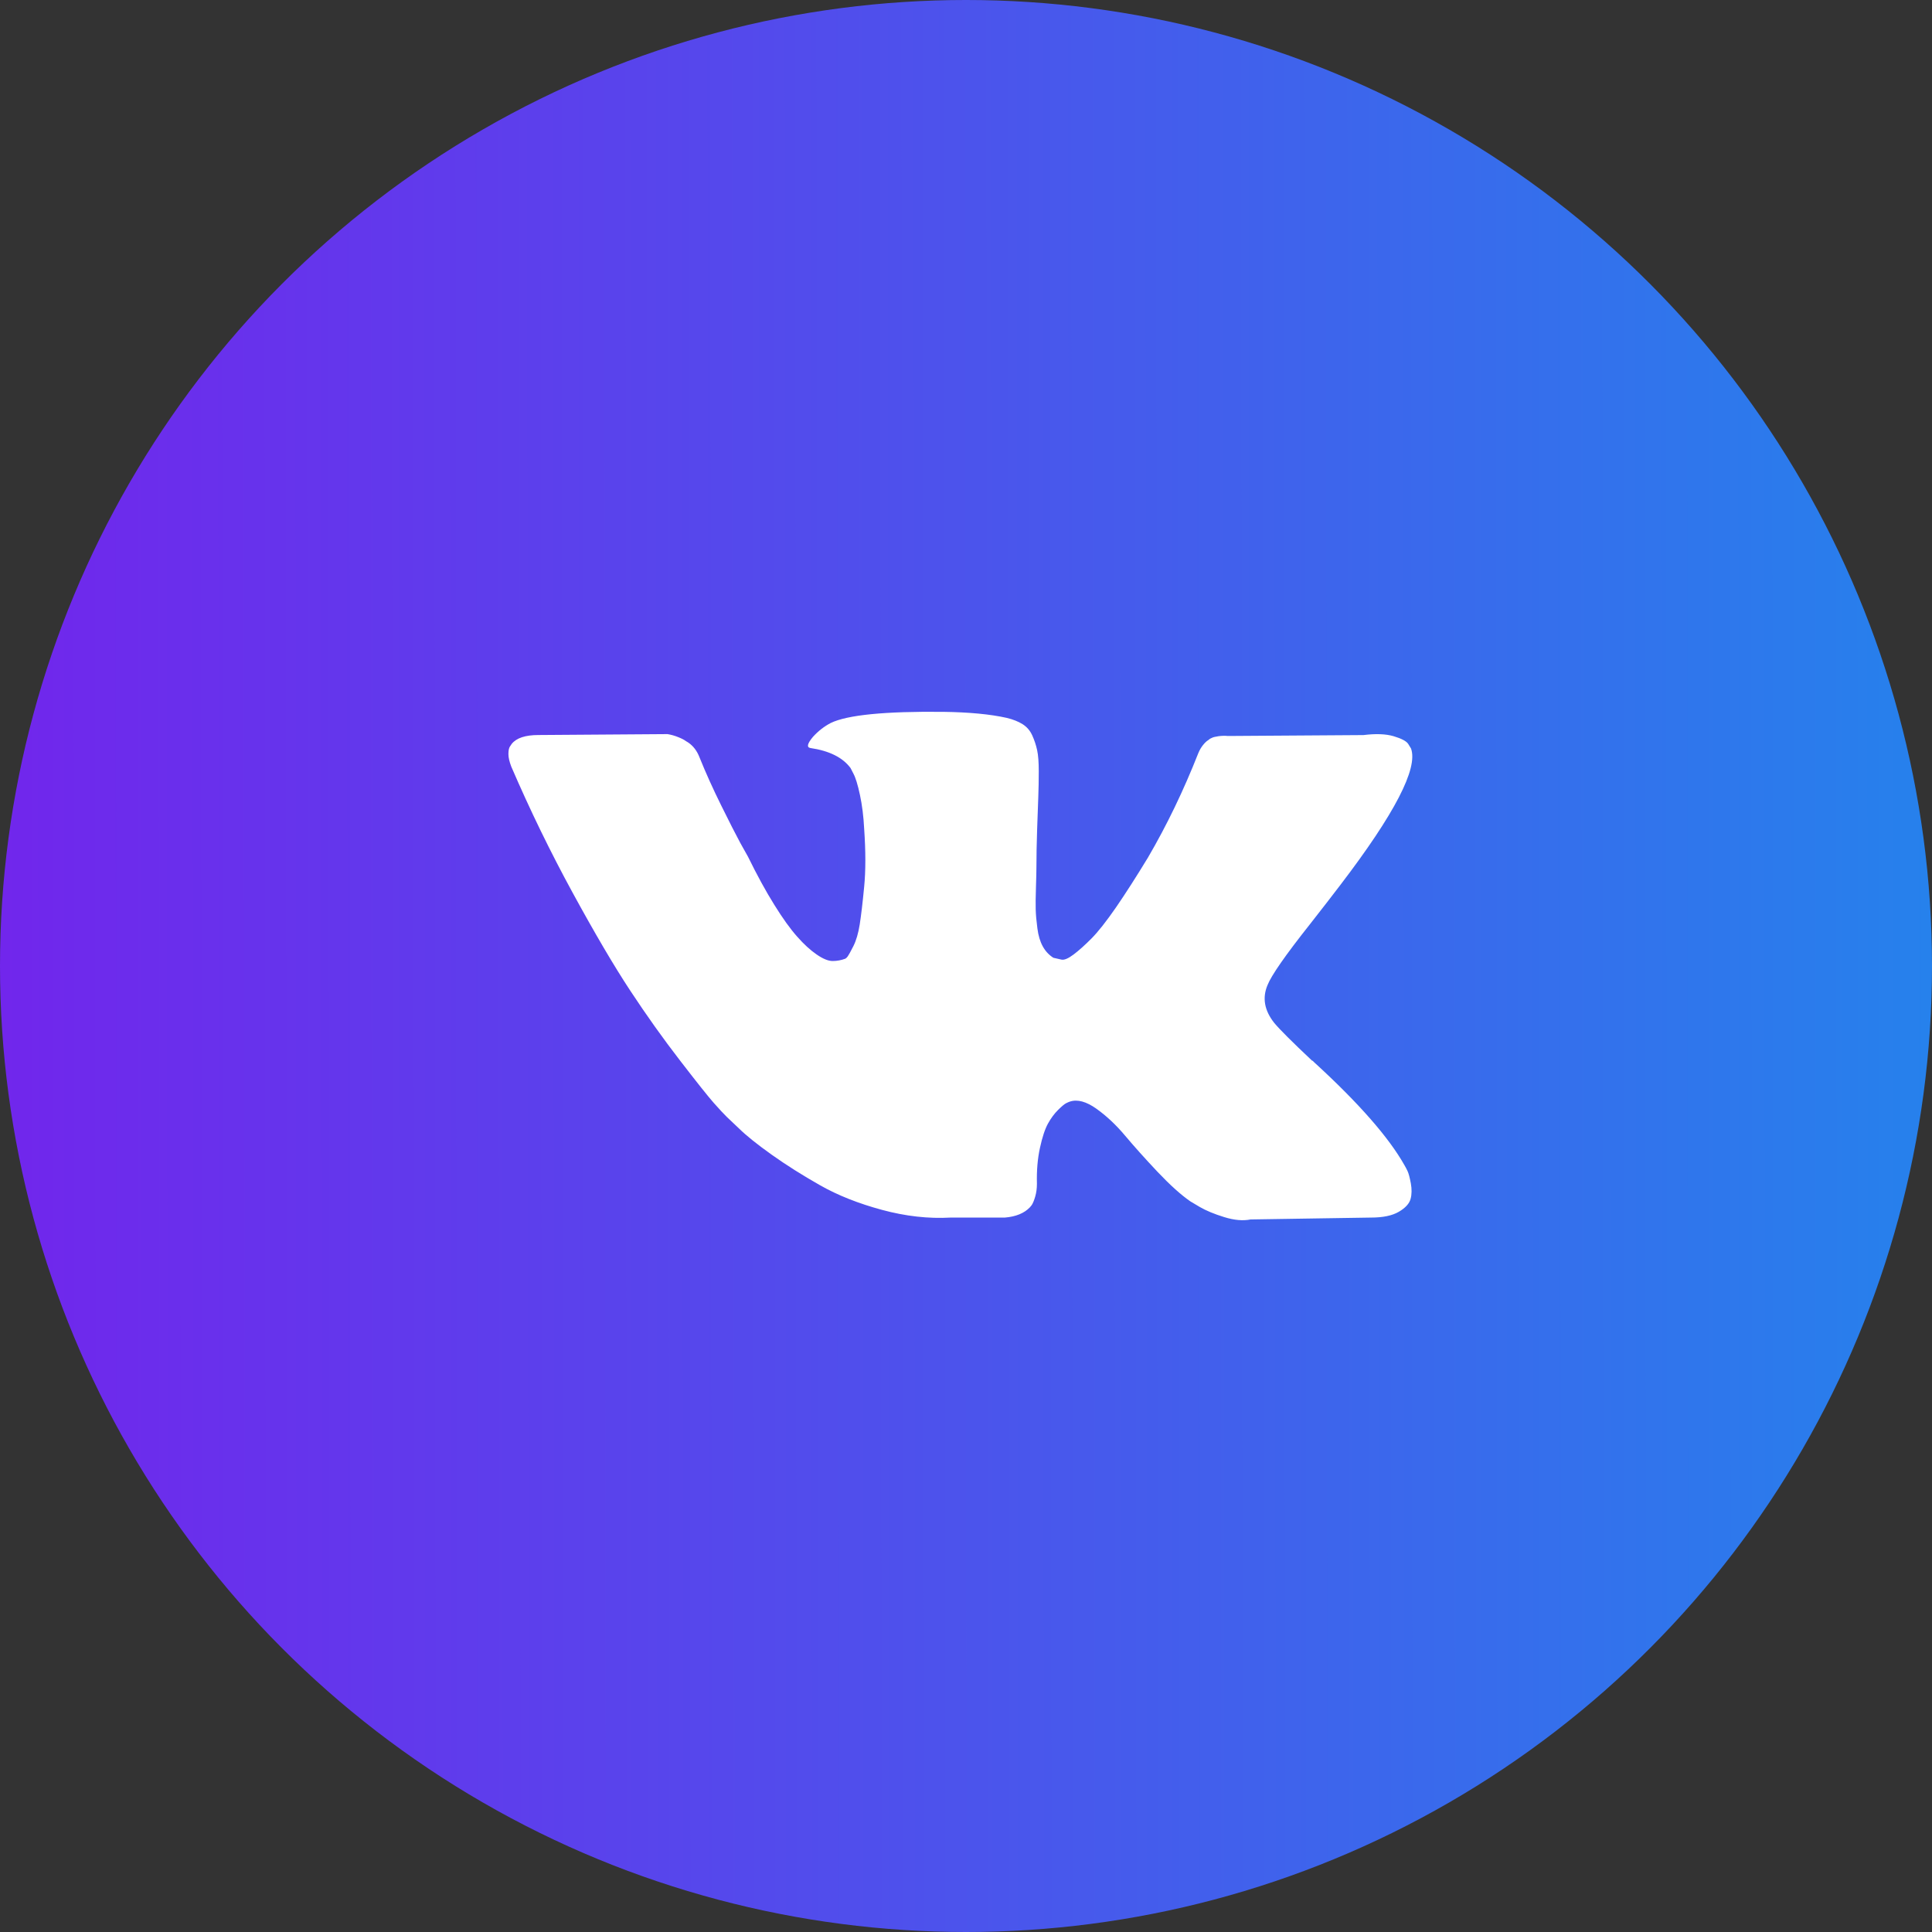
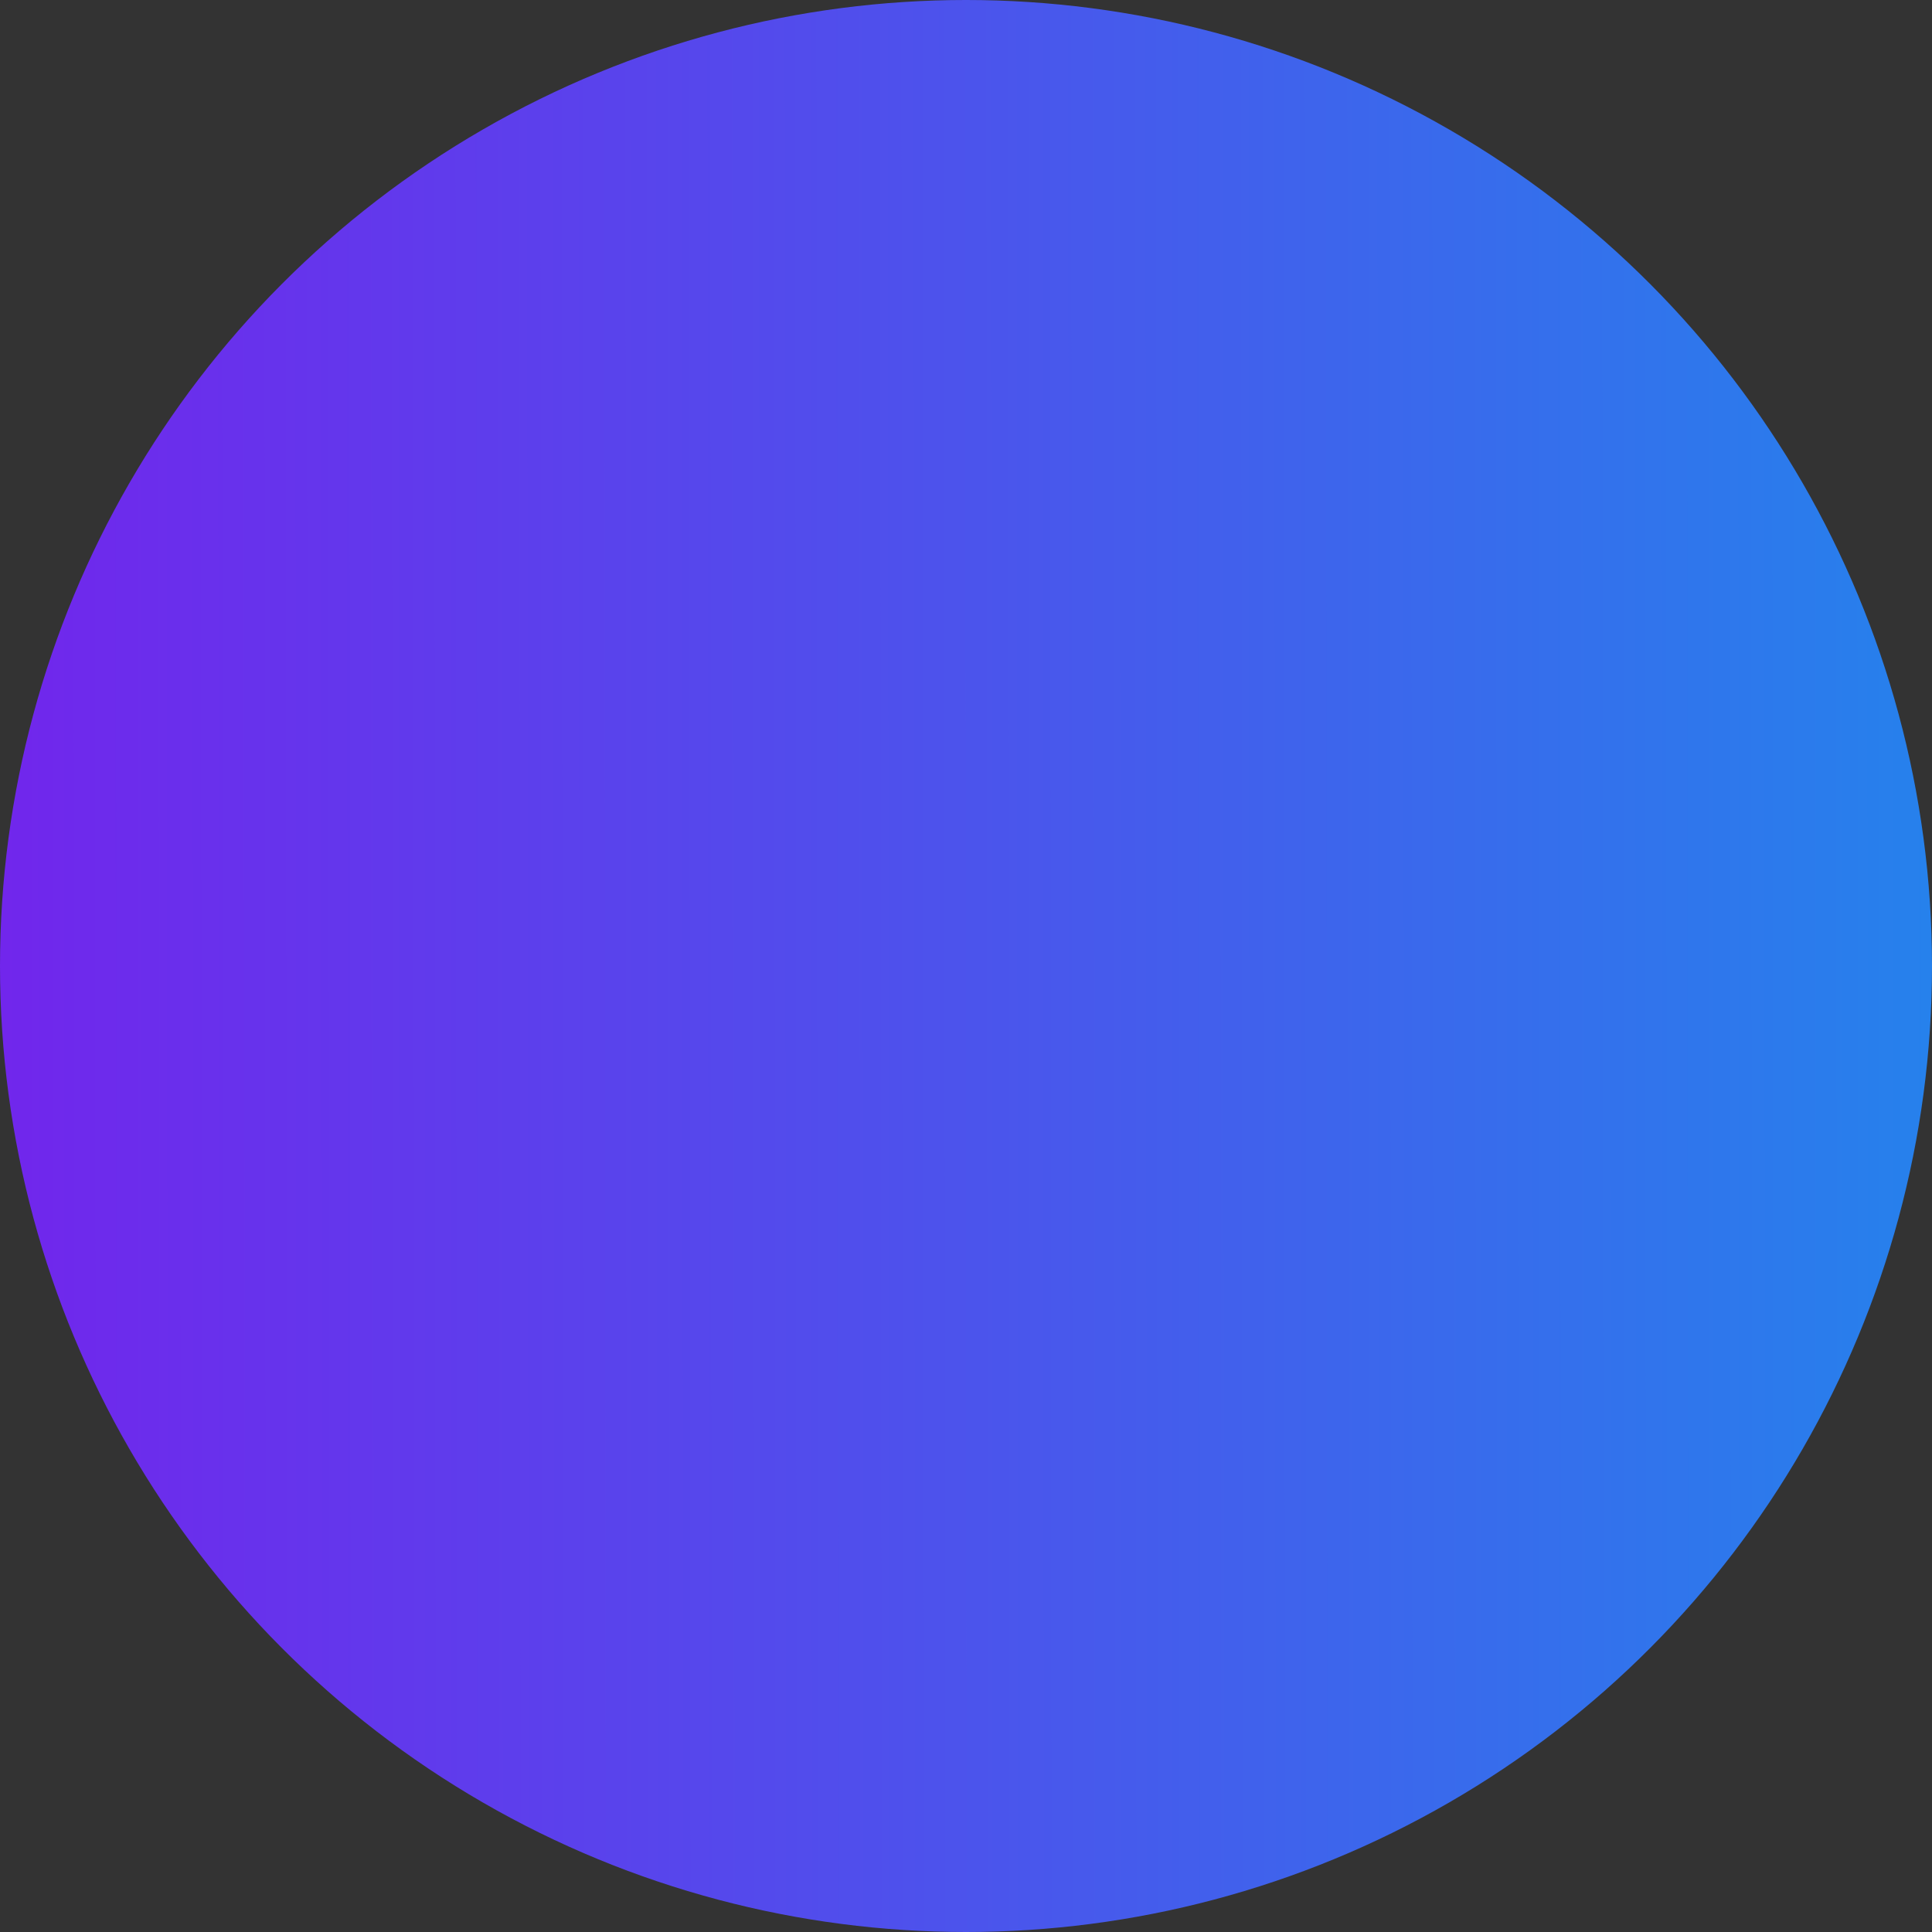
<svg xmlns="http://www.w3.org/2000/svg" width="38" height="38" viewBox="0 0 38 38" fill="none">
  <rect x="0" y="0" width="38" height="38" fill="#333333" stroke="none" />
  <circle cx="19" cy="19" r="19" fill="url(#paint0_linear_182_15568)" />
-   <path d="M25.763 18.181C26.015 17.859 26.216 17.6 26.364 17.405C27.432 16.006 27.895 15.112 27.753 14.722L27.697 14.631C27.66 14.576 27.564 14.526 27.41 14.48C27.256 14.435 27.058 14.428 26.818 14.458L24.152 14.476C24.091 14.47 24.028 14.472 23.967 14.48C23.905 14.49 23.865 14.499 23.847 14.508C23.828 14.517 23.813 14.524 23.8 14.53L23.764 14.558C23.733 14.576 23.699 14.608 23.662 14.654C23.625 14.7 23.594 14.753 23.569 14.814C23.279 15.55 22.949 16.234 22.579 16.867C22.35 17.244 22.14 17.571 21.95 17.848C21.758 18.125 21.598 18.328 21.468 18.459C21.338 18.59 21.221 18.695 21.116 18.774C21.011 18.853 20.931 18.887 20.876 18.874C20.823 18.863 20.771 18.851 20.718 18.838C20.632 18.783 20.562 18.709 20.51 18.614C20.458 18.52 20.422 18.401 20.404 18.258C20.385 18.116 20.374 17.992 20.371 17.889C20.368 17.785 20.37 17.639 20.376 17.451C20.382 17.262 20.385 17.134 20.385 17.067C20.385 16.836 20.39 16.585 20.399 16.315C20.408 16.044 20.416 15.829 20.422 15.671C20.428 15.513 20.431 15.346 20.431 15.169C20.431 14.993 20.421 14.854 20.399 14.754C20.377 14.654 20.345 14.556 20.302 14.462C20.259 14.368 20.195 14.295 20.112 14.243C20.029 14.191 19.925 14.15 19.802 14.12C19.475 14.047 19.058 14.008 18.552 14.001C17.405 13.989 16.667 14.062 16.34 14.22C16.211 14.287 16.093 14.379 15.989 14.494C15.877 14.628 15.862 14.701 15.942 14.713C16.313 14.768 16.575 14.899 16.729 15.106L16.785 15.215C16.828 15.294 16.871 15.434 16.914 15.635C16.957 15.836 16.985 16.058 16.997 16.301C17.028 16.745 17.028 17.125 16.997 17.442C16.967 17.758 16.937 18.005 16.91 18.181C16.882 18.357 16.84 18.5 16.785 18.609C16.729 18.719 16.692 18.786 16.674 18.811C16.655 18.835 16.64 18.85 16.627 18.856C16.548 18.886 16.463 18.902 16.377 18.902C16.291 18.902 16.186 18.859 16.063 18.774C15.939 18.689 15.811 18.572 15.679 18.422C15.546 18.273 15.396 18.065 15.23 17.797C15.063 17.53 14.89 17.213 14.711 16.848L14.563 16.584C14.471 16.413 14.344 16.165 14.184 15.84C14.023 15.515 13.881 15.2 13.758 14.895C13.709 14.768 13.635 14.671 13.536 14.604L13.49 14.576C13.459 14.552 13.409 14.526 13.341 14.499C13.273 14.471 13.201 14.451 13.129 14.439L10.592 14.457C10.333 14.457 10.158 14.515 10.065 14.631L10.028 14.686C10.009 14.716 10 14.765 10 14.832C10 14.899 10.019 14.981 10.056 15.078C10.426 15.936 10.829 16.763 11.264 17.56C11.699 18.357 12.076 18.999 12.397 19.486C12.718 19.973 13.045 20.432 13.379 20.864C13.712 21.296 13.932 21.572 14.04 21.694C14.148 21.816 14.233 21.907 14.295 21.968L14.526 22.187C14.674 22.333 14.892 22.508 15.179 22.712C15.466 22.916 15.783 23.116 16.132 23.314C16.481 23.512 16.887 23.672 17.349 23.797C17.812 23.922 18.263 23.973 18.701 23.948H19.765C19.981 23.93 20.145 23.863 20.256 23.747L20.293 23.702C20.317 23.665 20.34 23.609 20.362 23.533C20.384 23.457 20.395 23.373 20.395 23.282C20.388 23.021 20.409 22.785 20.455 22.575C20.501 22.365 20.553 22.207 20.612 22.1C20.671 21.994 20.737 21.904 20.811 21.831C20.885 21.758 20.938 21.714 20.969 21.699C20.999 21.684 21.024 21.673 21.043 21.667C21.191 21.618 21.365 21.665 21.566 21.808C21.766 21.951 21.954 22.128 22.13 22.338C22.306 22.547 22.517 22.783 22.764 23.045C23.011 23.306 23.227 23.501 23.412 23.629L23.597 23.739C23.721 23.811 23.881 23.878 24.079 23.939C24.276 24 24.449 24.015 24.597 23.985L26.967 23.948C27.201 23.948 27.383 23.91 27.513 23.834C27.642 23.759 27.719 23.674 27.744 23.583C27.769 23.492 27.77 23.389 27.749 23.273C27.727 23.158 27.706 23.077 27.684 23.032C27.662 22.986 27.642 22.948 27.624 22.918C27.315 22.37 26.726 21.698 25.856 20.901L25.837 20.883L25.828 20.873L25.819 20.864H25.809C25.415 20.493 25.165 20.244 25.06 20.116C24.869 19.873 24.825 19.627 24.93 19.377C25.004 19.188 25.281 18.789 25.763 18.181Z" fill="white" />
  <defs>
    <linearGradient id="paint0_linear_182_15568" x1="2.43708e-06" y1="24.377" x2="38.001" y2="24.346" gradientUnits="userSpaceOnUse">
      <stop stop-color="#7126EC" />
      <stop offset="1" stop-color="#2681EC" />
    </linearGradient>
  </defs>
</svg>